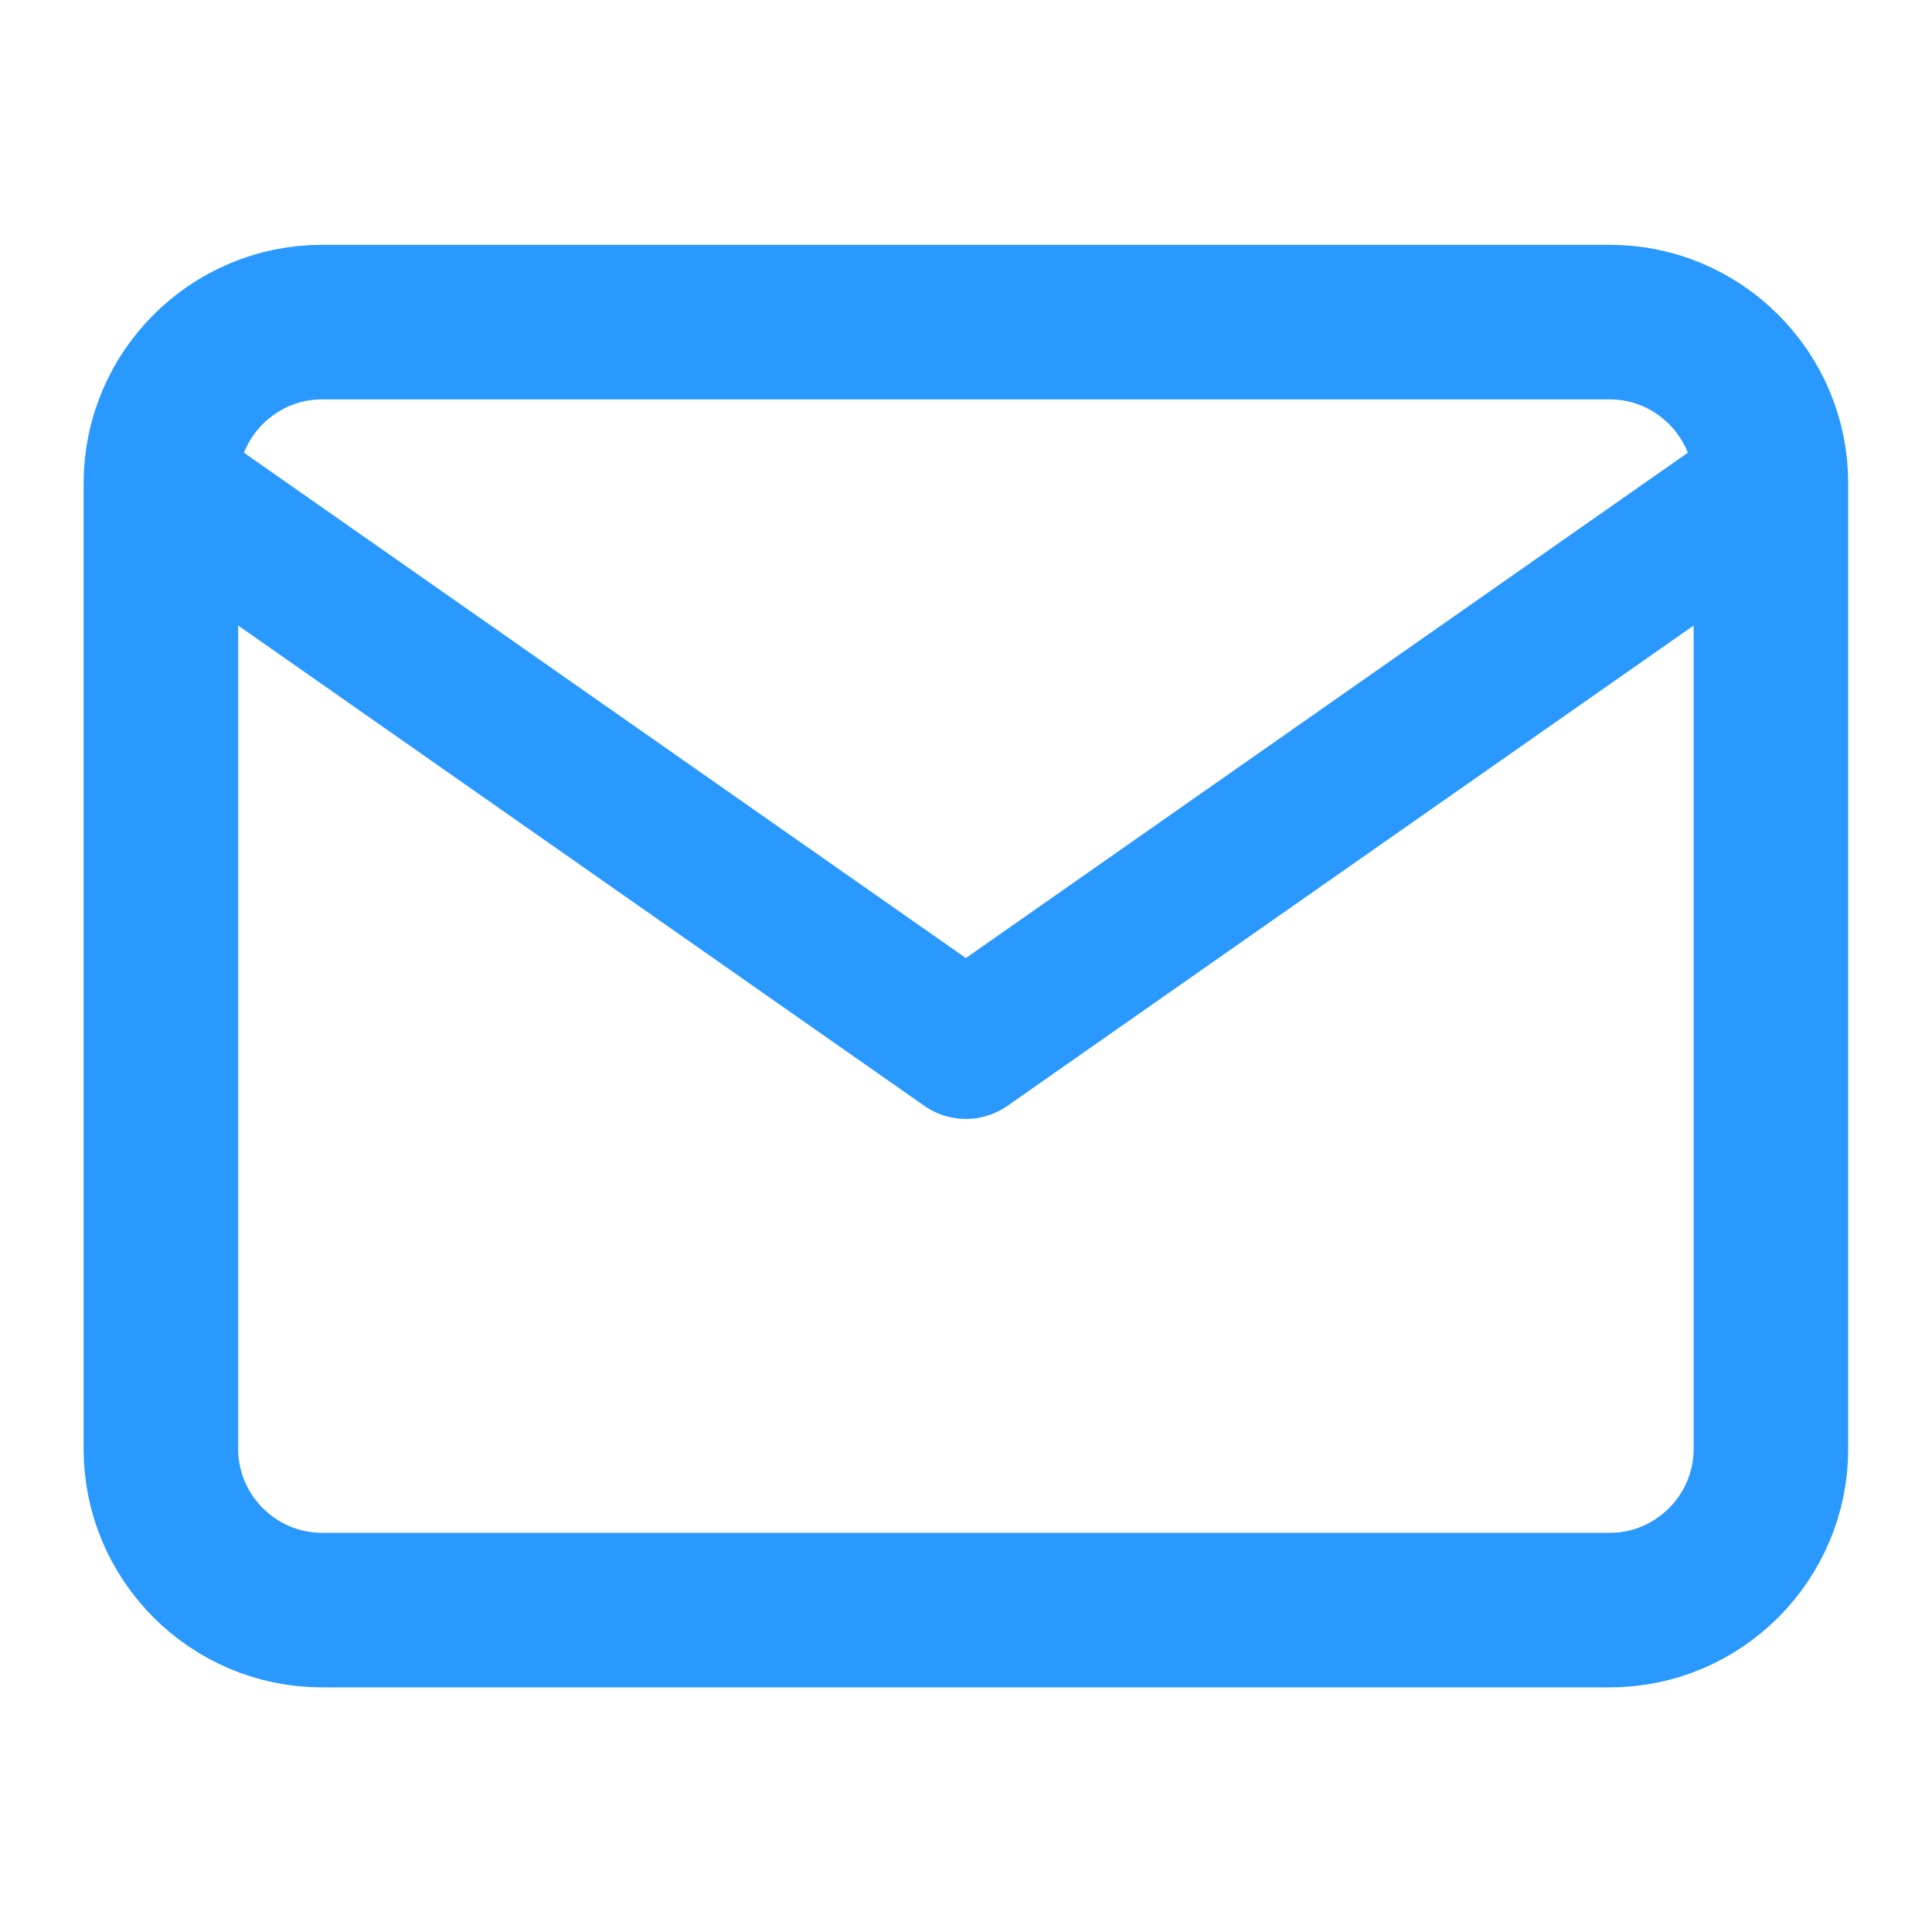
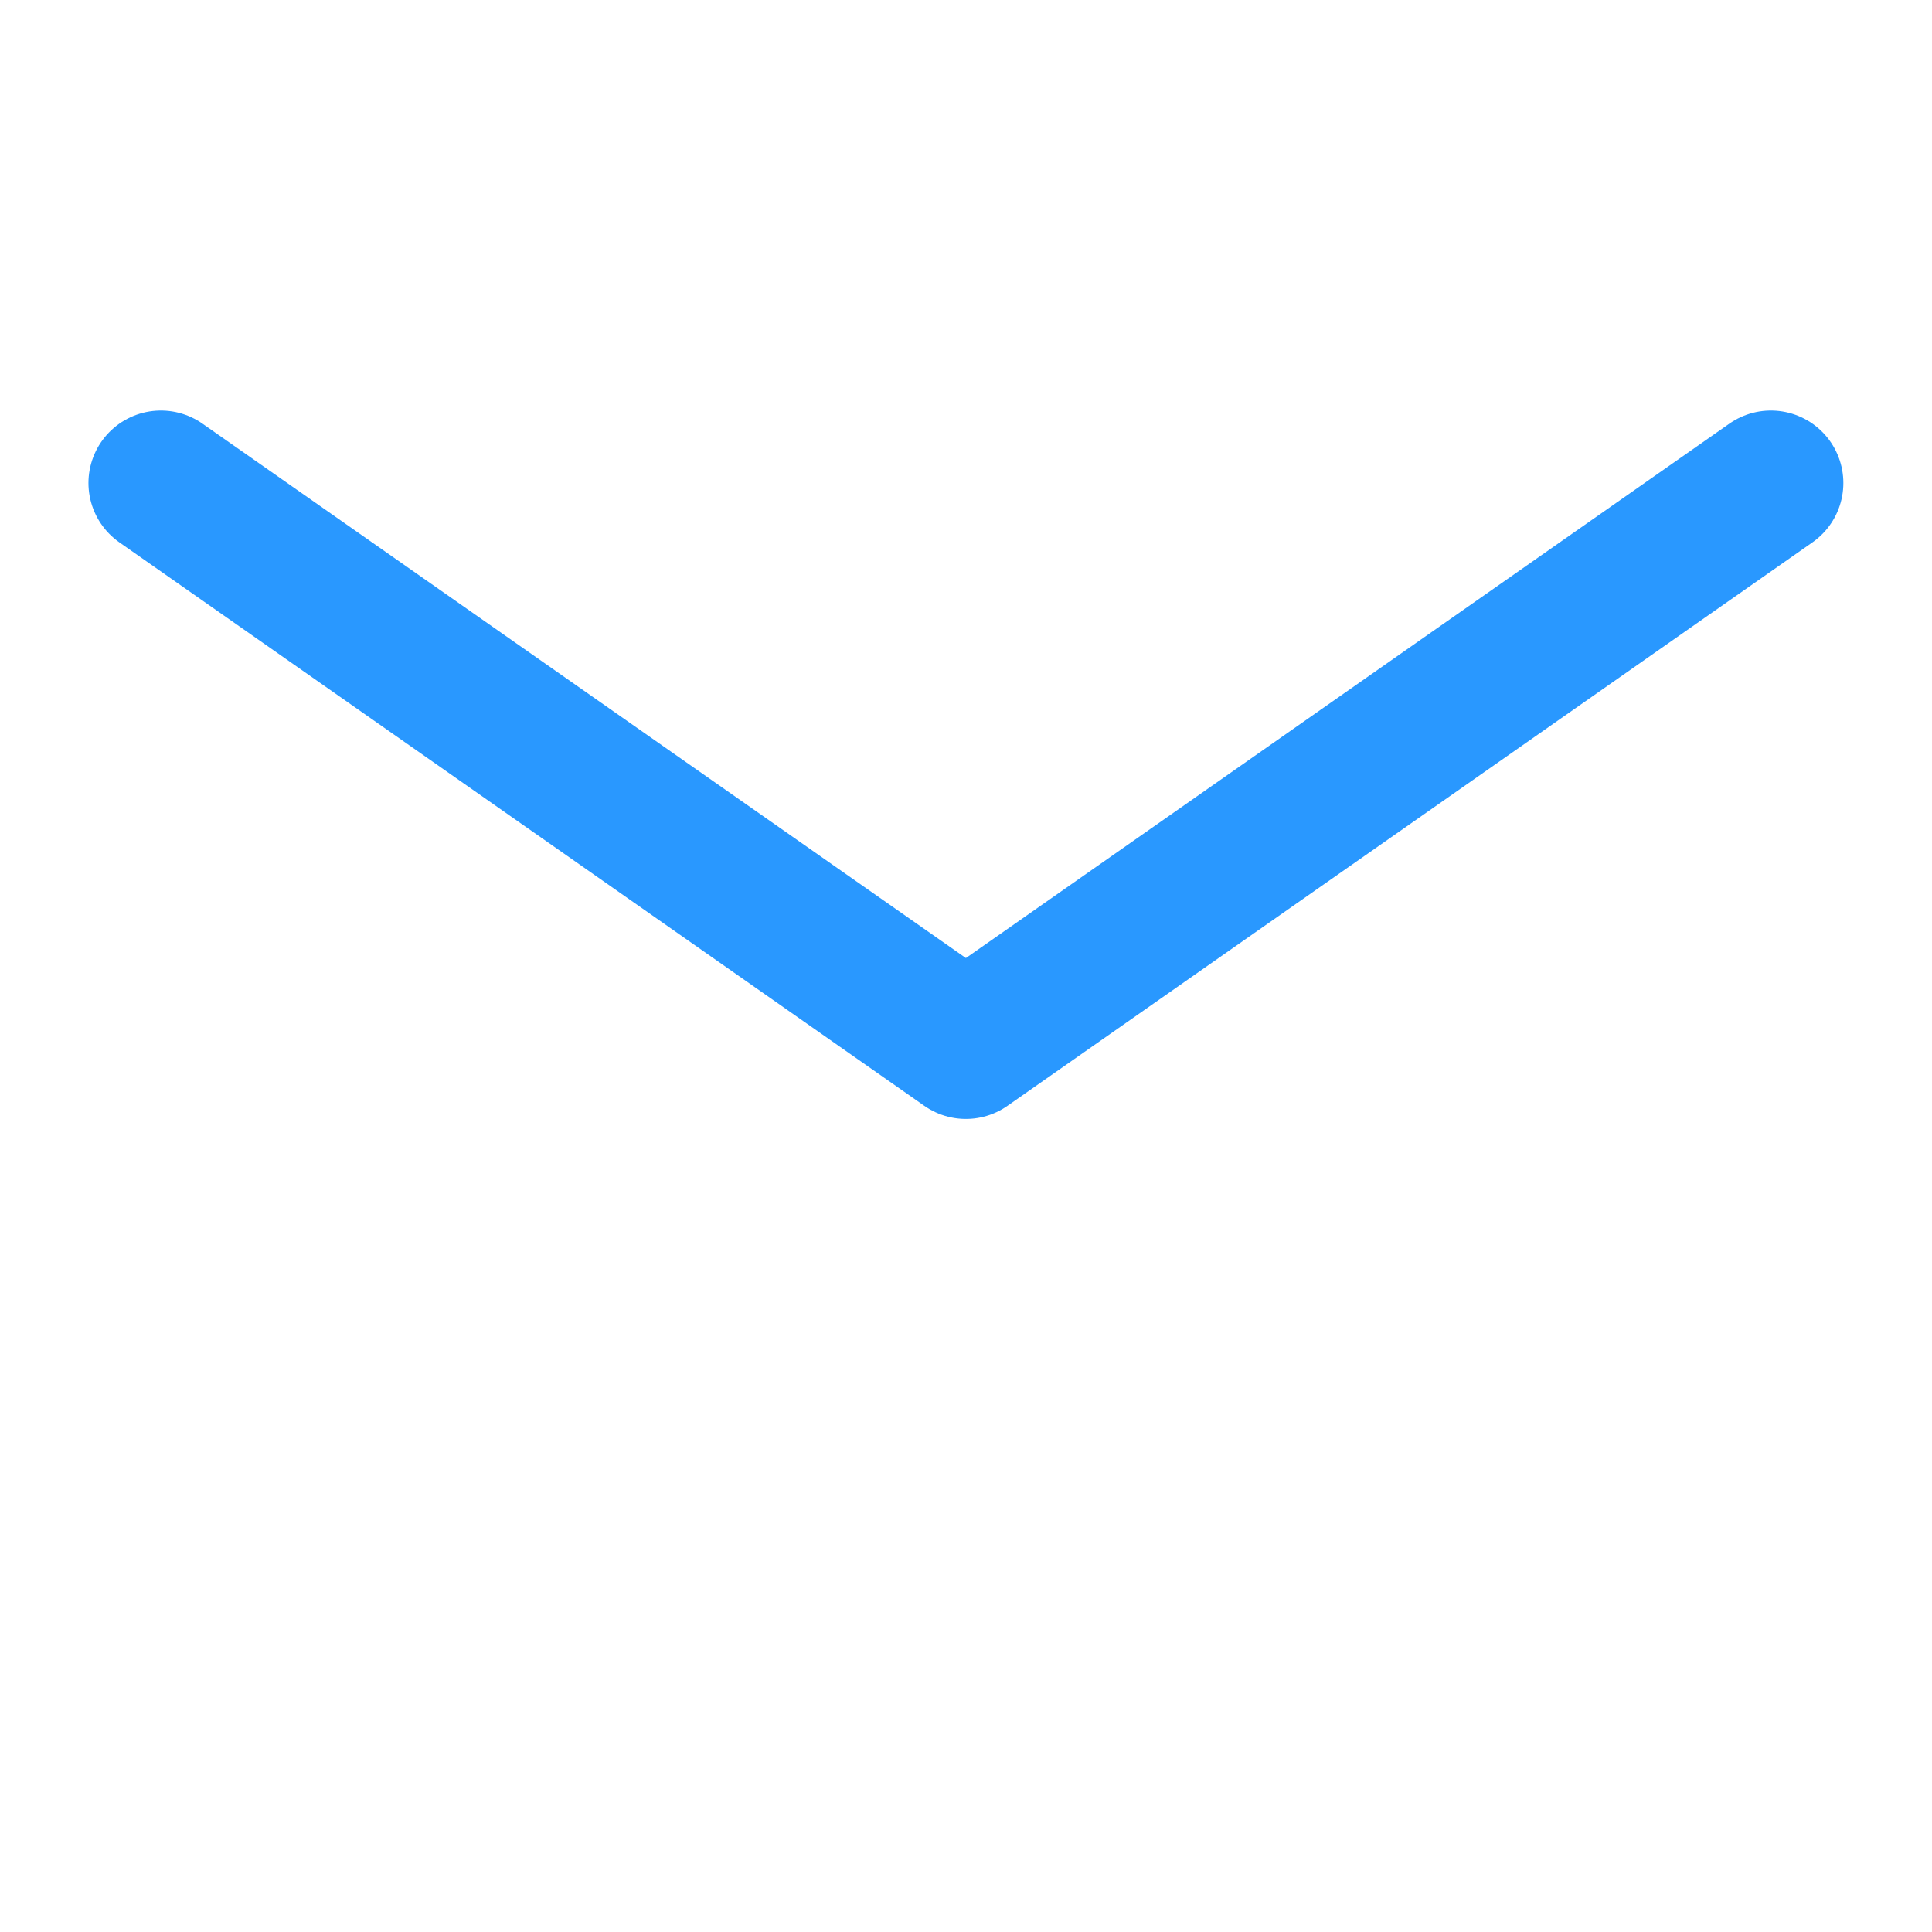
<svg xmlns="http://www.w3.org/2000/svg" width="50" height="50" viewBox="0 0 50 50" fill="none">
-   <path d="M8.331 8.336H41.664C43.956 8.336 45.831 10.211 45.831 12.503V37.503C45.831 39.794 43.956 41.669 41.664 41.669H8.331C6.039 41.669 4.164 39.794 4.164 37.503V12.503C4.164 10.211 6.039 8.336 8.331 8.336Z" stroke="#2998FF" stroke-width="4" stroke-linecap="round" stroke-linejoin="round" />
  <path d="M45.831 12.5L24.997 27.083L4.164 12.5" stroke="#2998FF" stroke-width="3.75" stroke-linecap="round" stroke-linejoin="round" />
</svg>